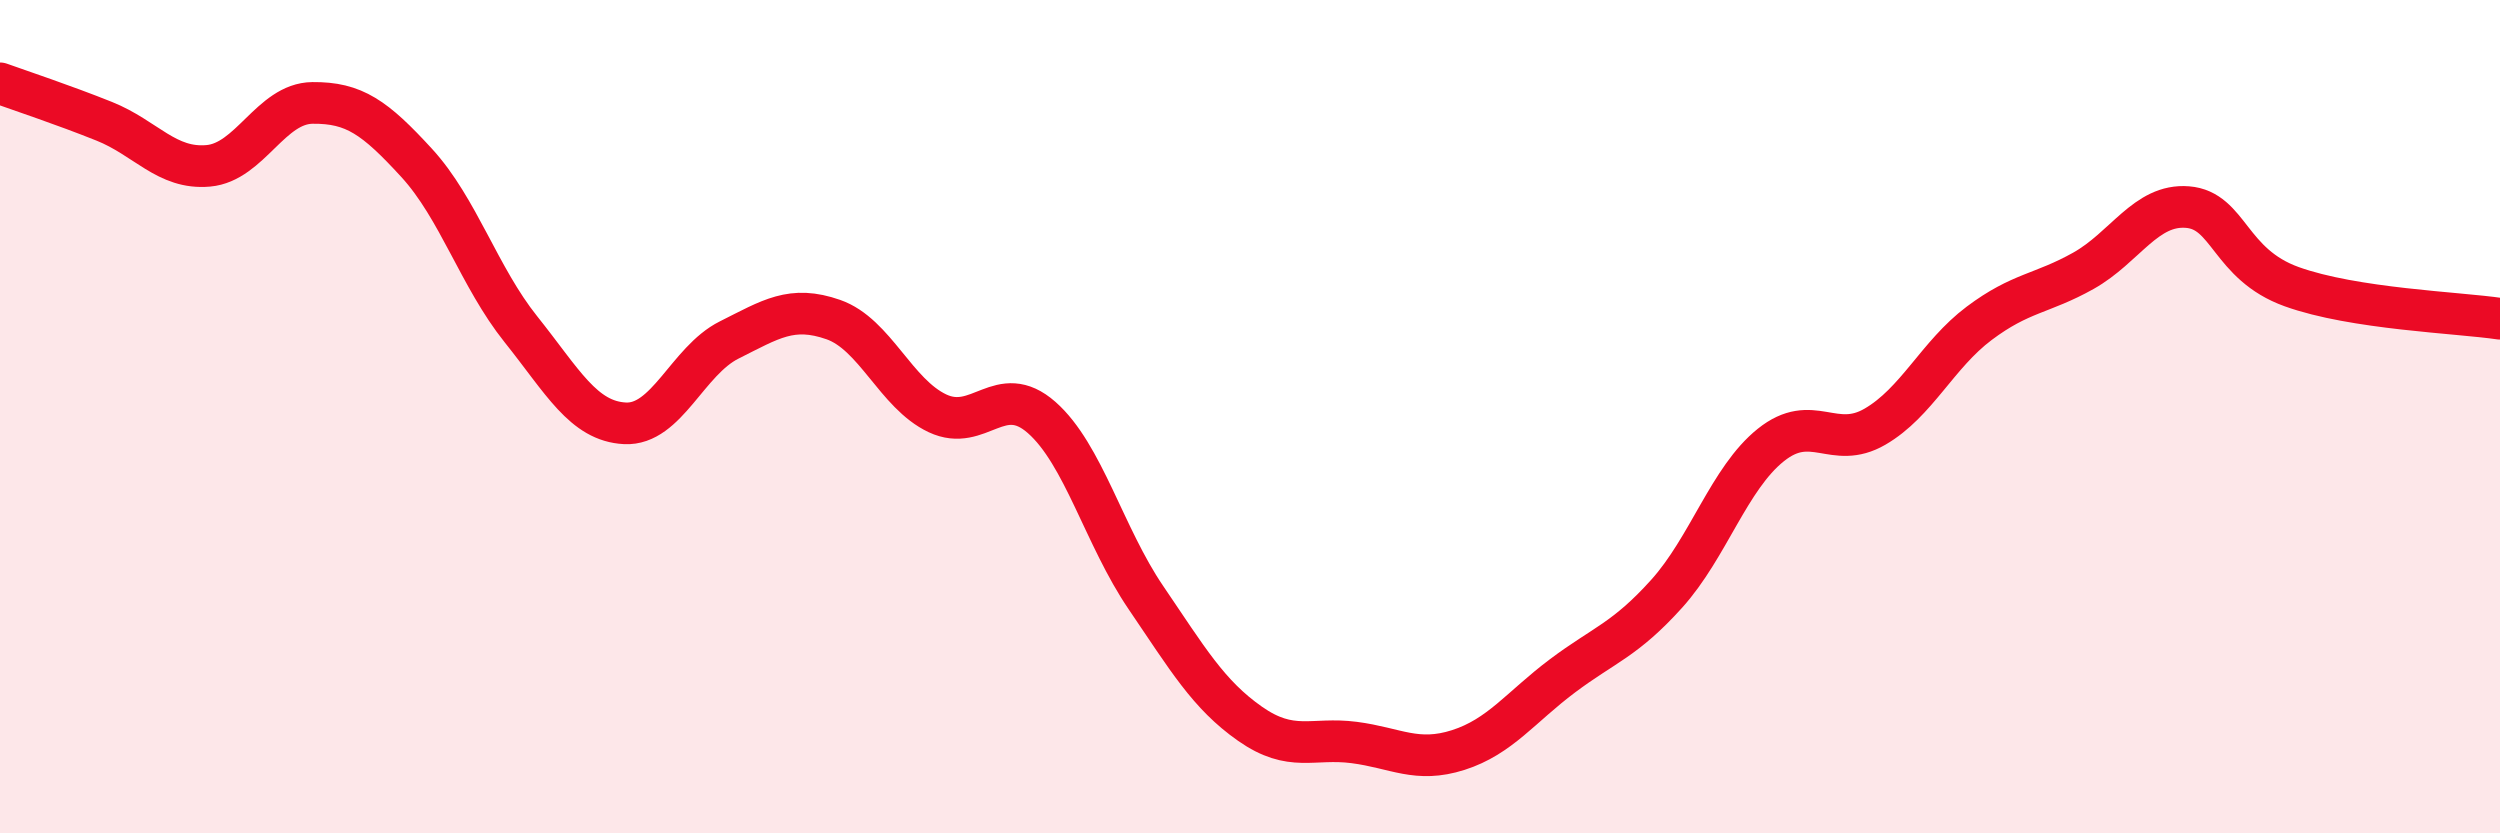
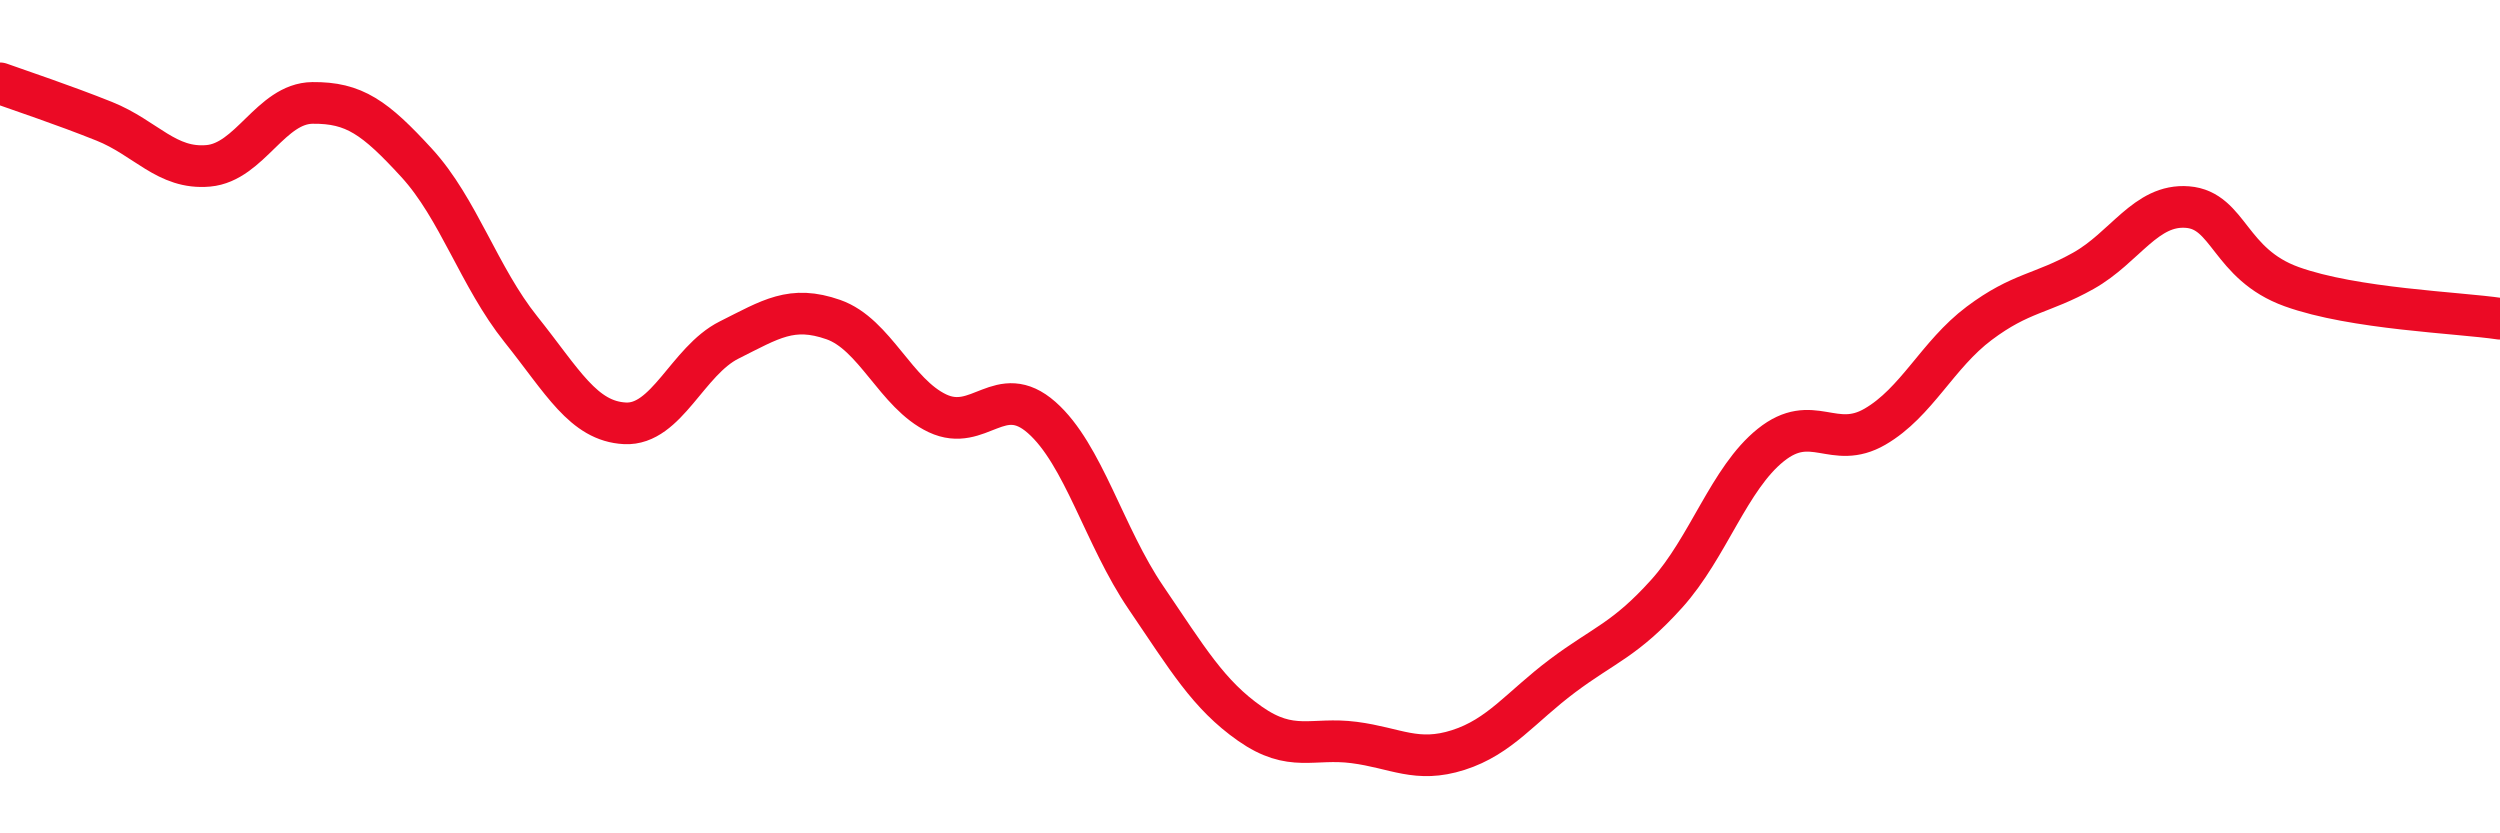
<svg xmlns="http://www.w3.org/2000/svg" width="60" height="20" viewBox="0 0 60 20">
-   <path d="M 0,2 C 0.5,2.18 1.5,2.51 2.5,2.91 C 3.5,3.31 4,4.07 5,3.98 C 6,3.89 6.5,2.48 7.5,2.47 C 8.5,2.46 9,2.82 10,3.91 C 11,5 11.5,6.65 12.5,7.9 C 13.5,9.15 14,10.11 15,10.16 C 16,10.21 16.5,8.66 17.5,8.16 C 18.5,7.66 19,7.32 20,7.67 C 21,8.02 21.5,9.45 22.5,9.92 C 23.5,10.39 24,9.14 25,10.02 C 26,10.9 26.5,12.87 27.5,14.34 C 28.5,15.81 29,16.67 30,17.37 C 31,18.07 31.5,17.69 32.5,17.82 C 33.5,17.95 34,18.32 35,18 C 36,17.68 36.5,16.97 37.5,16.22 C 38.5,15.47 39,15.36 40,14.25 C 41,13.14 41.5,11.48 42.5,10.68 C 43.5,9.88 44,10.82 45,10.24 C 46,9.66 46.5,8.51 47.5,7.76 C 48.5,7.01 49,7.06 50,6.5 C 51,5.94 51.5,4.89 52.5,4.97 C 53.5,5.05 53.5,6.34 55,6.88 C 56.5,7.42 59,7.5 60,7.65L60 20L0 20Z" fill="#EB0A25" opacity="0.1" stroke-linecap="round" stroke-linejoin="round" />
  <path d="M 0,2 C 0.5,2.18 1.5,2.51 2.5,2.91 C 3.5,3.31 4,4.07 5,3.98 C 6,3.89 6.5,2.48 7.5,2.47 C 8.5,2.46 9,2.82 10,3.91 C 11,5 11.5,6.65 12.5,7.9 C 13.5,9.15 14,10.11 15,10.16 C 16,10.21 16.5,8.66 17.5,8.16 C 18.5,7.66 19,7.32 20,7.67 C 21,8.02 21.5,9.45 22.5,9.92 C 23.5,10.39 24,9.14 25,10.02 C 26,10.9 26.5,12.87 27.5,14.34 C 28.5,15.81 29,16.67 30,17.37 C 31,18.07 31.5,17.69 32.5,17.82 C 33.5,17.95 34,18.32 35,18 C 36,17.68 36.5,16.97 37.5,16.22 C 38.5,15.47 39,15.36 40,14.25 C 41,13.14 41.5,11.48 42.5,10.68 C 43.5,9.88 44,10.82 45,10.24 C 46,9.66 46.5,8.51 47.5,7.76 C 48.5,7.01 49,7.06 50,6.5 C 51,5.94 51.5,4.89 52.5,4.97 C 53.5,5.05 53.5,6.34 55,6.88 C 56.5,7.42 59,7.5 60,7.65" stroke="#EB0A25" stroke-width="1" fill="none" stroke-linecap="round" stroke-linejoin="round" />
</svg>